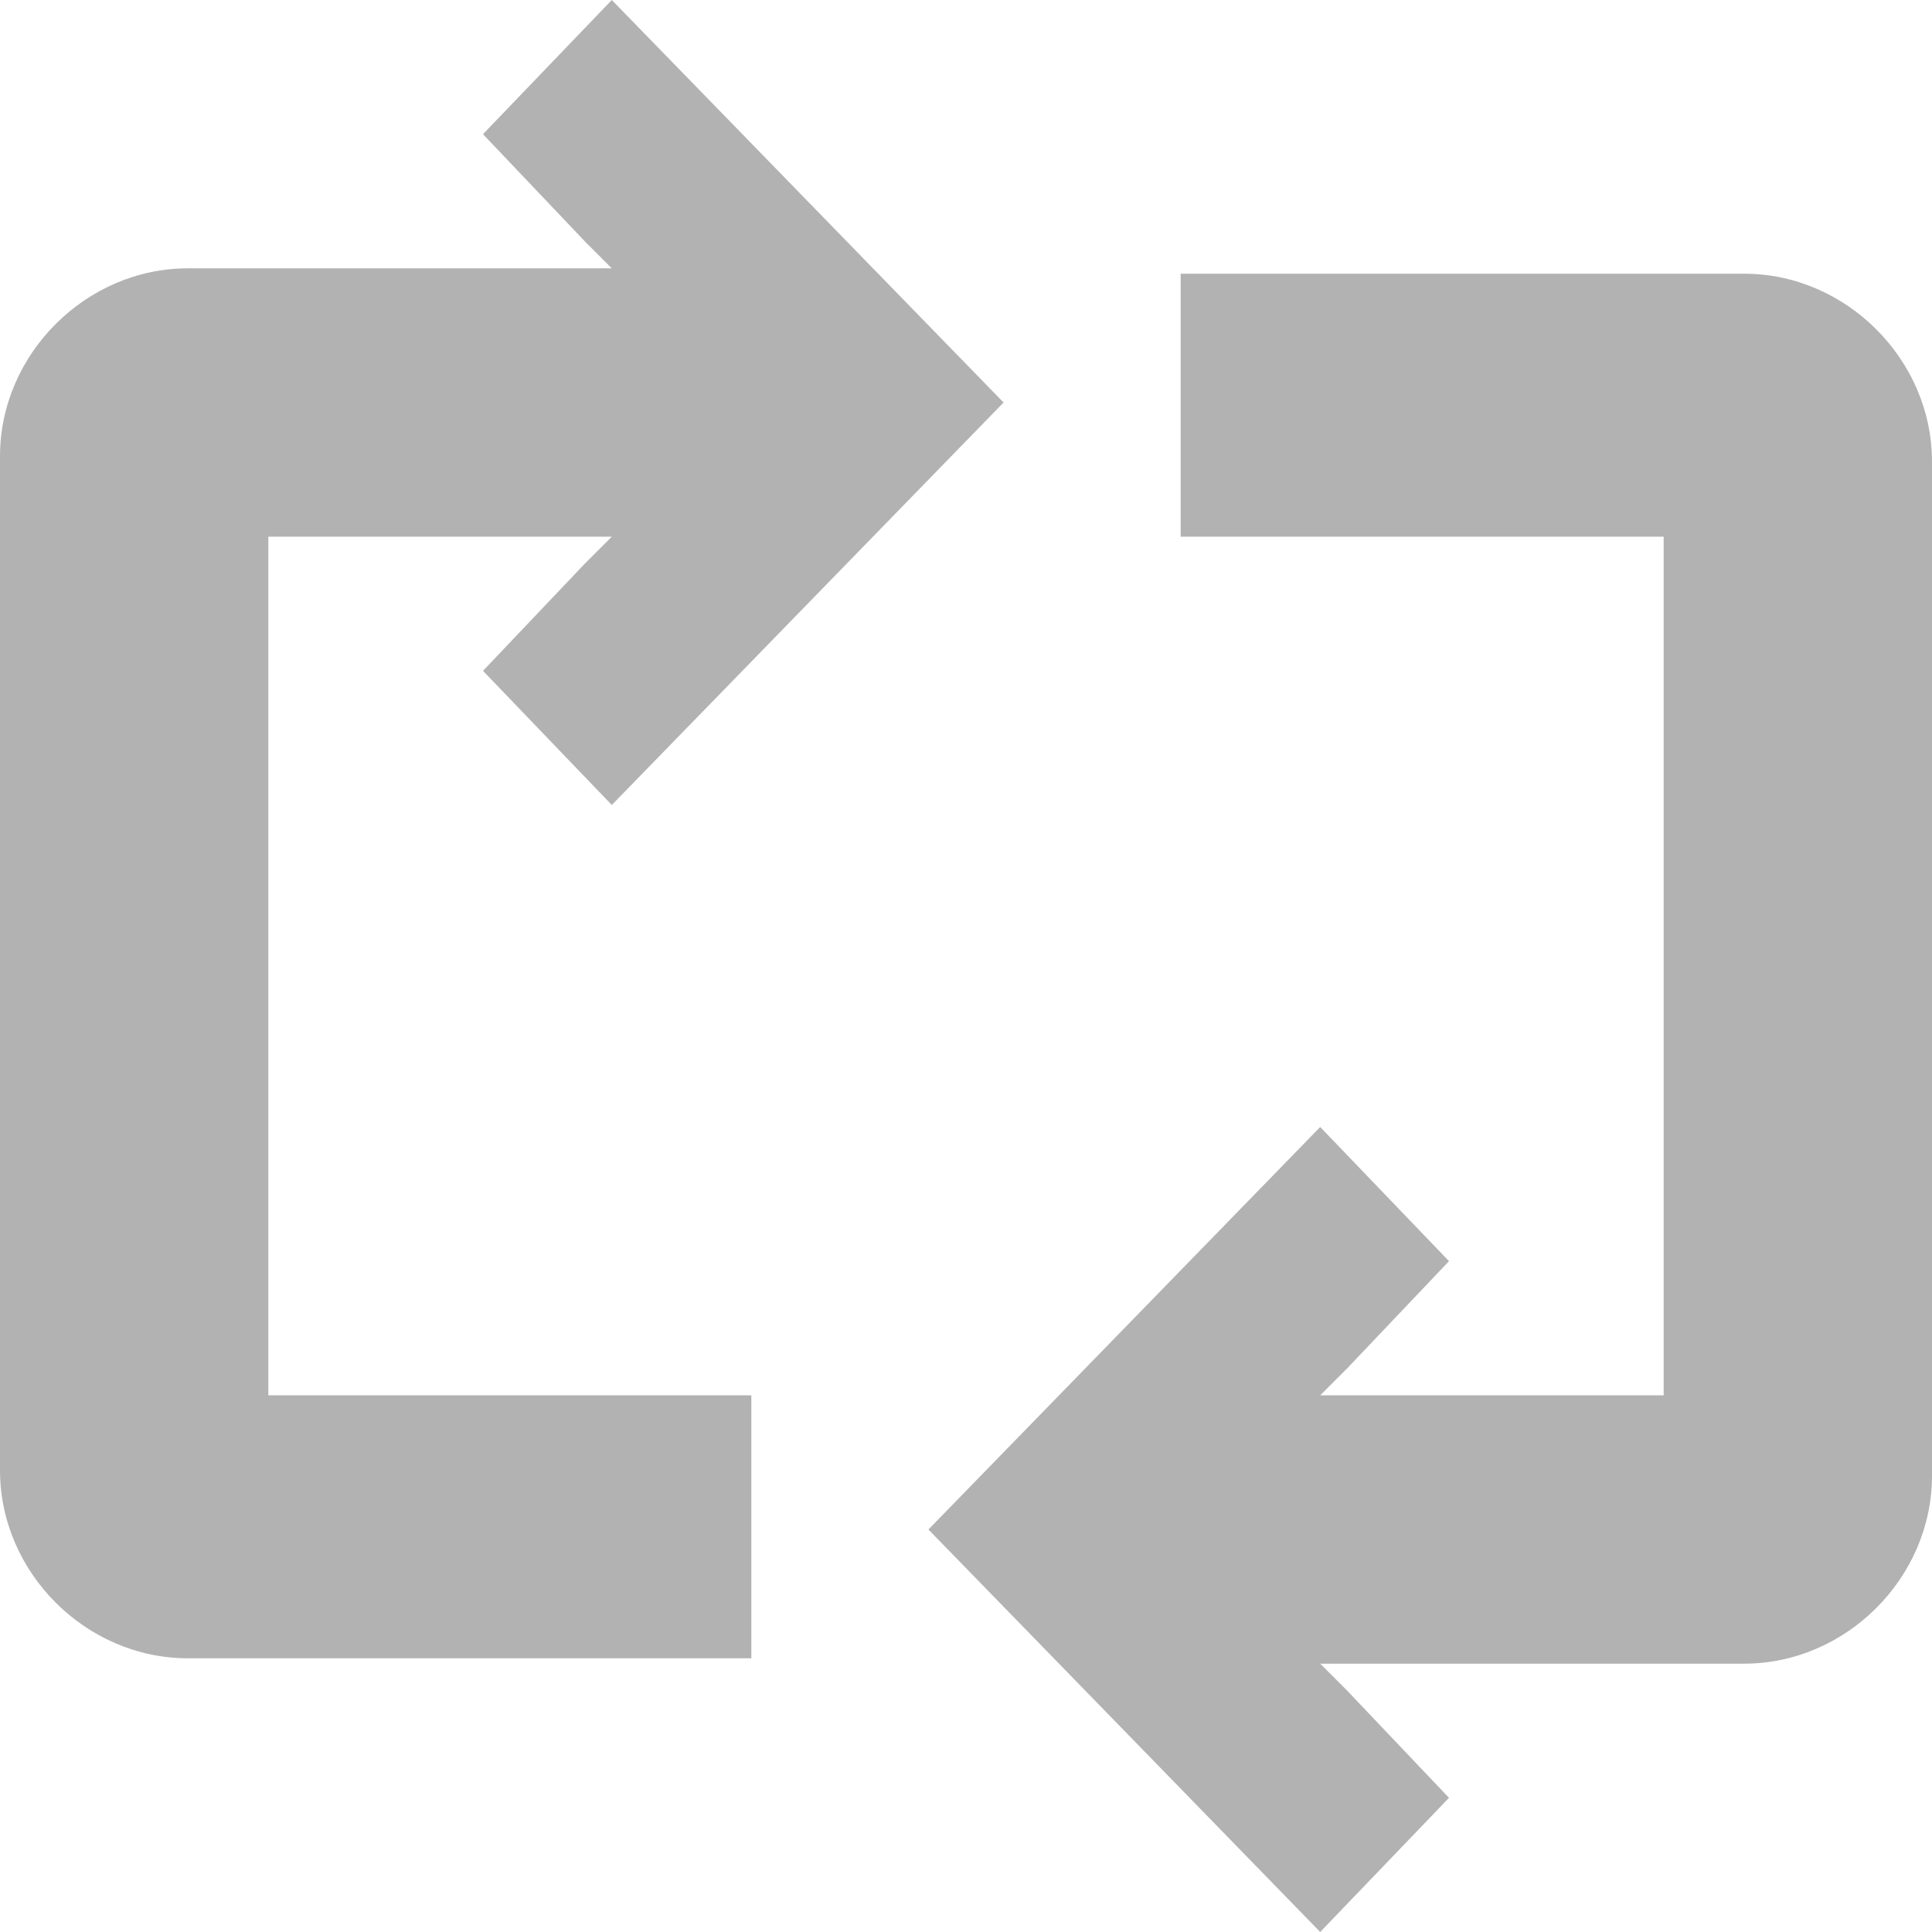
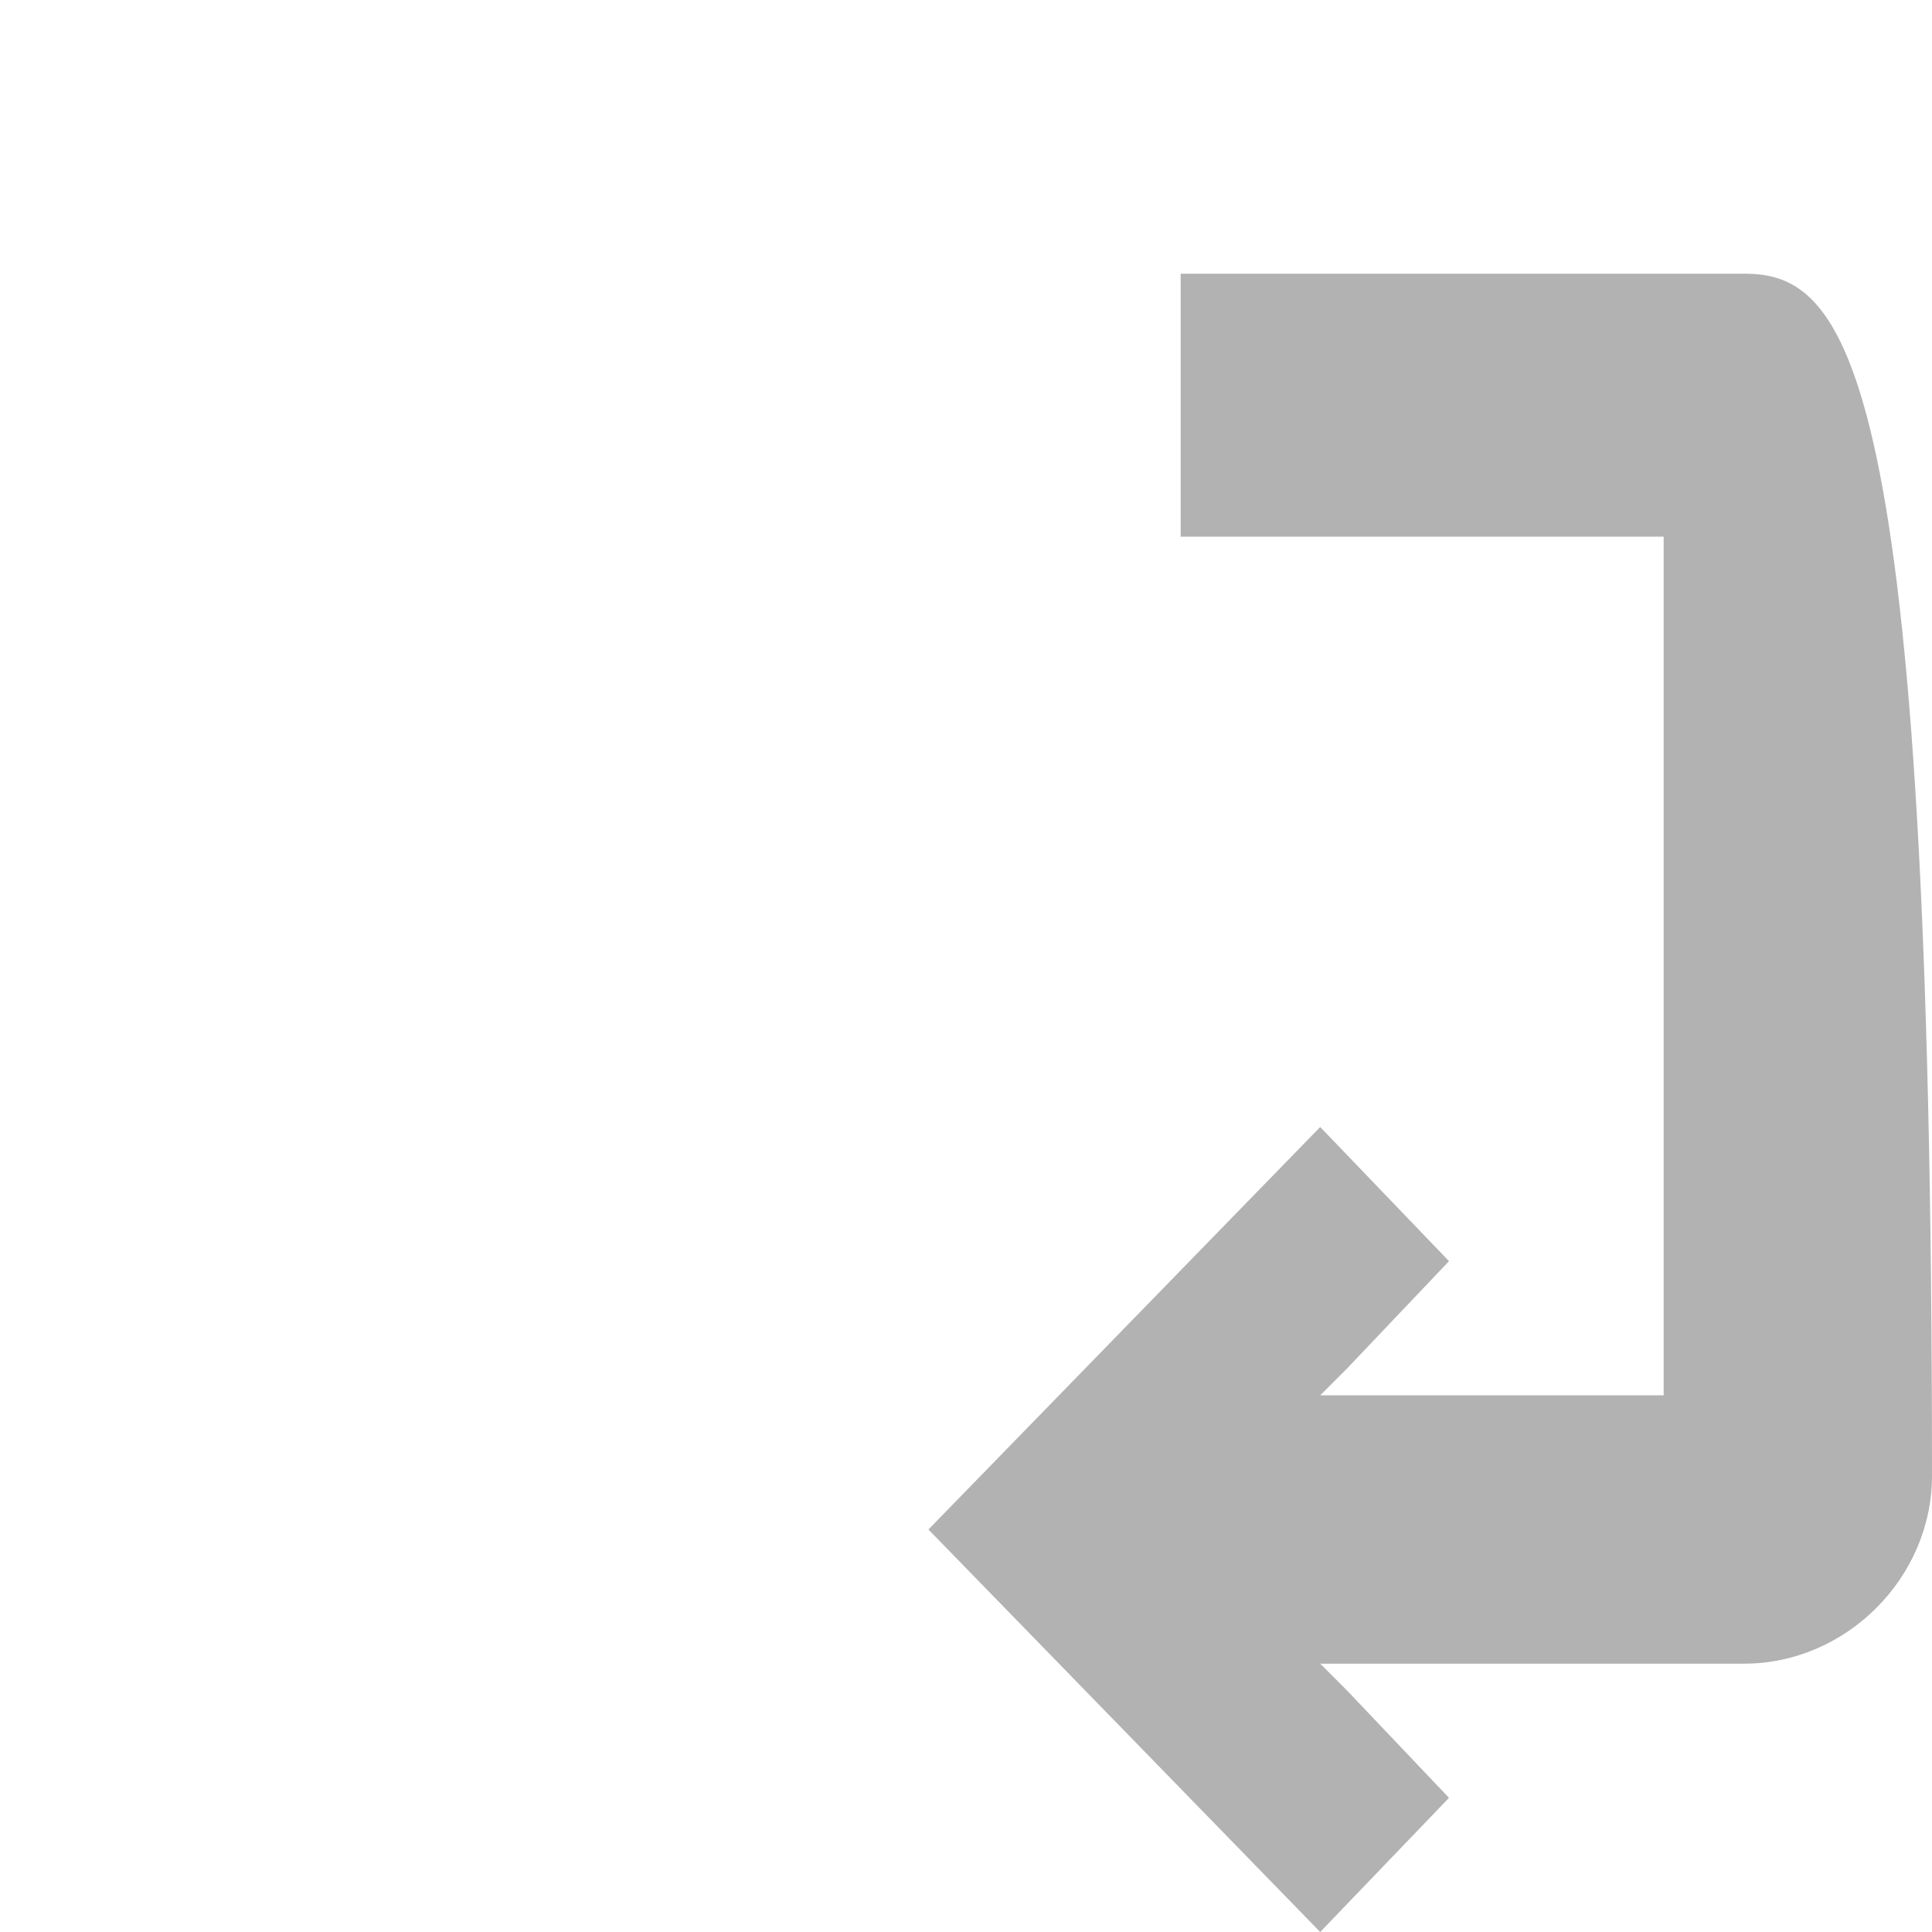
<svg xmlns="http://www.w3.org/2000/svg" xmlns:ns1="http://www.inkscape.org/namespaces/inkscape" xmlns:ns2="http://sodipodi.sourceforge.net/DTD/sodipodi-0.dtd" version="1.1" x="0px" y="0px" viewBox="0 0 36 36" enable-background="new 0 0 36 36" xml:space="preserve" id="svg2" ns1:version="0.91 r13725" ns2:docname="scale_by_unit.svg">
  <defs id="defs230" />
  <ns2:namedview pagecolor="#ffffff" bordercolor="#666666" borderopacity="1" objecttolerance="10" gridtolerance="10" guidetolerance="10" ns1:pageopacity="0" ns1:pageshadow="2" ns1:window-width="640" ns1:window-height="480" id="namedview228" showgrid="false" ns1:zoom="20.583333" ns1:cx="9.4736842" ns1:cy="18" ns1:current-layer="svg2" />
  <g id="default">
    <g id="g211">
-       <path fill="#b2b2b2" d="M32.5,5.1H22V10h9v16h-6.4l0.5-0.5l1.9-2L24.6,21l-7.3,7.5l7.3,7.5l2.4-2.5l-1.9-2L24.6,31h7.9    c1.9,0,3.5-1.6,3.5-3.5V8.6C36,6.7,34.4,5.1,32.5,5.1z" id="path213" />
-       <path fill="#b2b2b2" d="M5,10h6.4l-0.5,0.5l-1.9,2l2.4,2.5l7.3-7.5L11.4,0L9,2.5l1.9,2L11.4,5H3.5C1.6,5,0,6.6,0,8.5v18.9    c0,1.9,1.6,3.5,3.5,3.5H14V26H5V10z" id="path215" />
+       <path fill="#b2b2b2" d="M32.5,5.1H22V10h9v16h-6.4l0.5-0.5l1.9-2L24.6,21l-7.3,7.5l7.3,7.5l2.4-2.5l-1.9-2L24.6,31h7.9    c1.9,0,3.5-1.6,3.5-3.5C36,6.7,34.4,5.1,32.5,5.1z" id="path213" />
    </g>
  </g>
</svg>